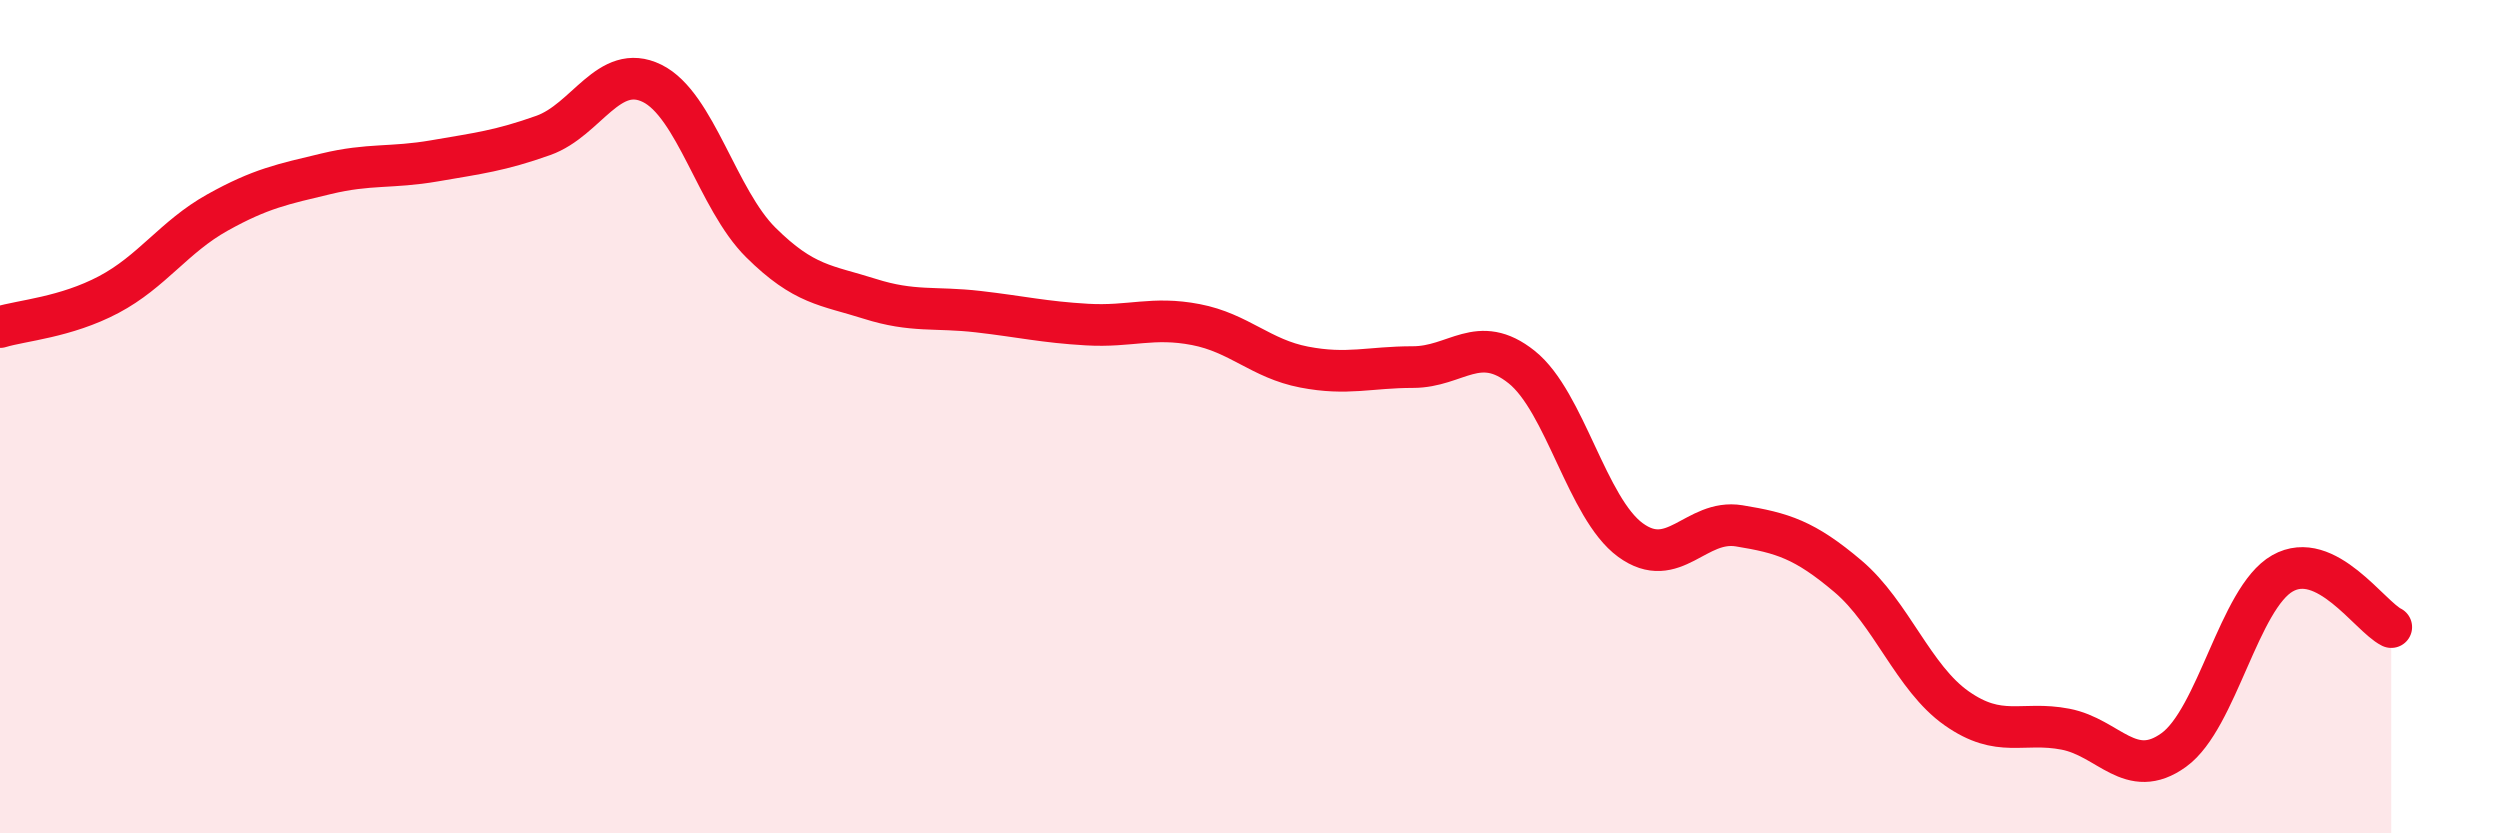
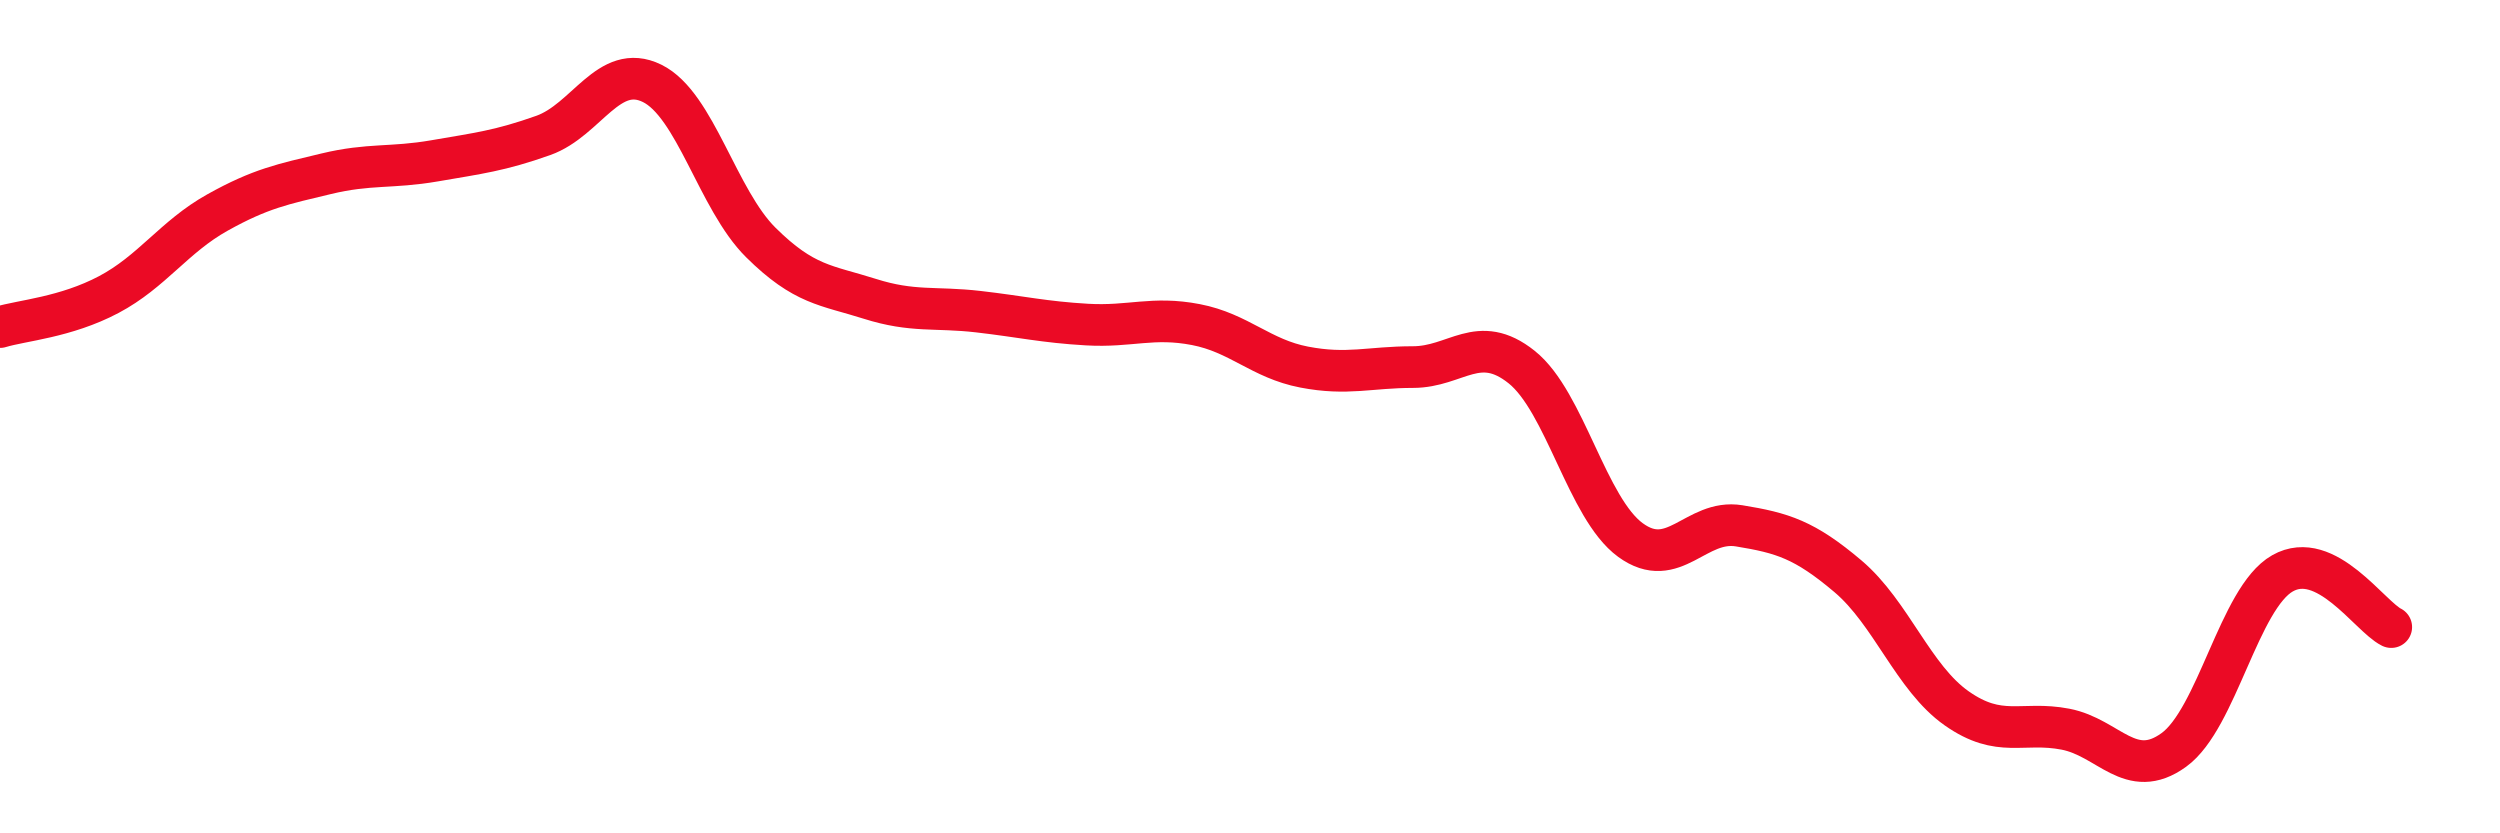
<svg xmlns="http://www.w3.org/2000/svg" width="60" height="20" viewBox="0 0 60 20">
-   <path d="M 0,7.85 C 0.52,7.69 1.57,7.62 2.61,7.07 C 3.65,6.52 4.18,5.68 5.22,5.1 C 6.26,4.52 6.79,4.42 7.83,4.17 C 8.87,3.92 9.39,4.04 10.43,3.86 C 11.47,3.68 12,3.62 13.04,3.25 C 14.08,2.88 14.61,1.49 15.65,2 C 16.69,2.51 17.22,4.79 18.26,5.82 C 19.3,6.85 19.83,6.84 20.87,7.17 C 21.91,7.5 22.44,7.36 23.48,7.48 C 24.52,7.6 25.05,7.73 26.09,7.79 C 27.13,7.85 27.66,7.59 28.7,7.79 C 29.74,7.99 30.26,8.61 31.3,8.81 C 32.34,9.01 32.87,8.81 33.91,8.81 C 34.95,8.81 35.48,7.98 36.52,8.81 C 37.56,9.64 38.09,12.2 39.13,12.96 C 40.17,13.72 40.7,12.45 41.74,12.62 C 42.78,12.79 43.31,12.95 44.35,13.83 C 45.39,14.71 45.92,16.27 46.96,17 C 48,17.73 48.53,17.3 49.57,17.5 C 50.61,17.7 51.13,18.75 52.17,18 C 53.21,17.25 53.74,14.35 54.78,13.76 C 55.82,13.17 56.87,14.79 57.39,15.05L57.39 20L0 20Z" fill="#EB0A25" opacity="0.1" stroke-linecap="round" stroke-linejoin="round" />
  <path d="M 0,7.85 C 0.52,7.69 1.57,7.62 2.61,7.07 C 3.65,6.52 4.18,5.68 5.22,5.1 C 6.26,4.52 6.79,4.42 7.83,4.17 C 8.87,3.92 9.39,4.04 10.43,3.86 C 11.47,3.68 12,3.62 13.04,3.25 C 14.08,2.88 14.61,1.49 15.65,2 C 16.69,2.51 17.22,4.79 18.26,5.82 C 19.3,6.85 19.83,6.84 20.87,7.17 C 21.91,7.5 22.44,7.36 23.48,7.48 C 24.52,7.6 25.05,7.73 26.09,7.79 C 27.13,7.85 27.66,7.59 28.7,7.79 C 29.74,7.99 30.26,8.61 31.3,8.81 C 32.34,9.01 32.87,8.81 33.91,8.81 C 34.95,8.81 35.48,7.98 36.52,8.81 C 37.56,9.64 38.09,12.2 39.13,12.96 C 40.17,13.72 40.7,12.45 41.74,12.62 C 42.78,12.79 43.31,12.95 44.35,13.83 C 45.39,14.71 45.92,16.27 46.96,17 C 48,17.73 48.53,17.3 49.57,17.5 C 50.61,17.7 51.13,18.75 52.17,18 C 53.21,17.25 53.74,14.35 54.78,13.76 C 55.82,13.17 56.87,14.79 57.39,15.05" stroke="#EB0A25" stroke-width="1" fill="none" stroke-linecap="round" stroke-linejoin="round" />
</svg>